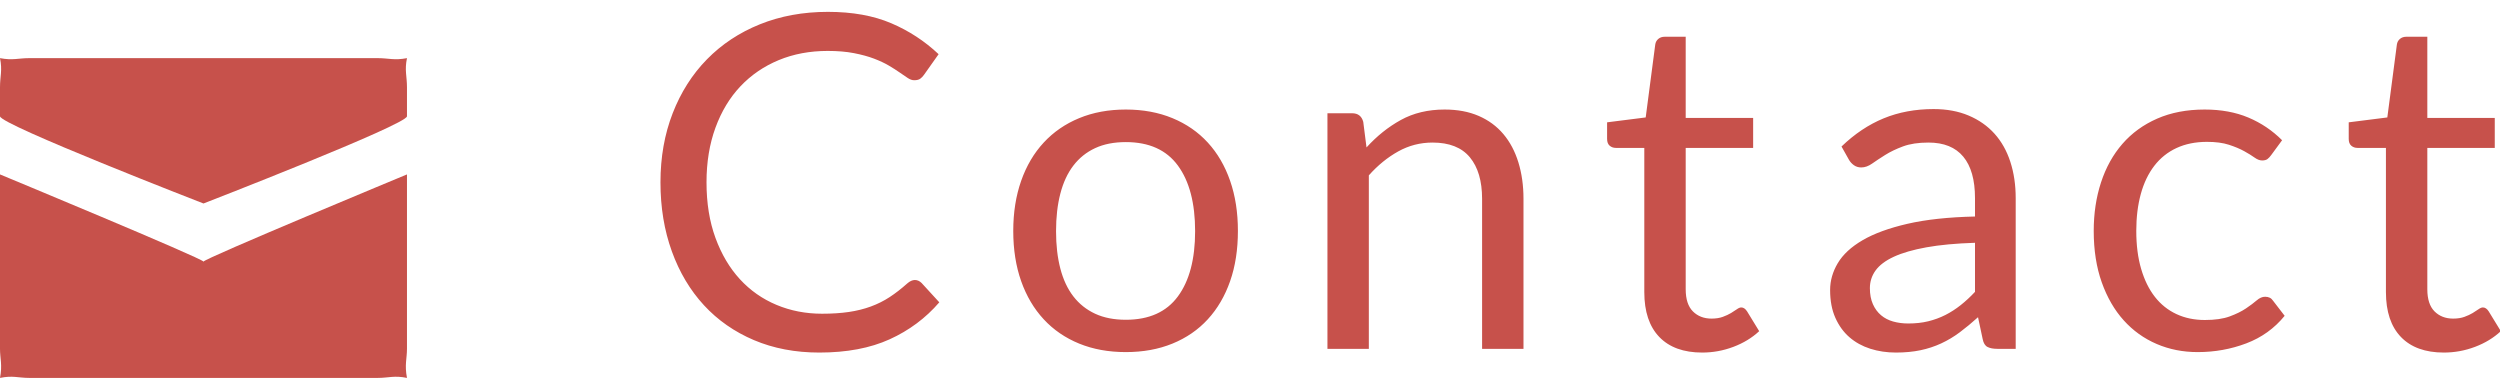
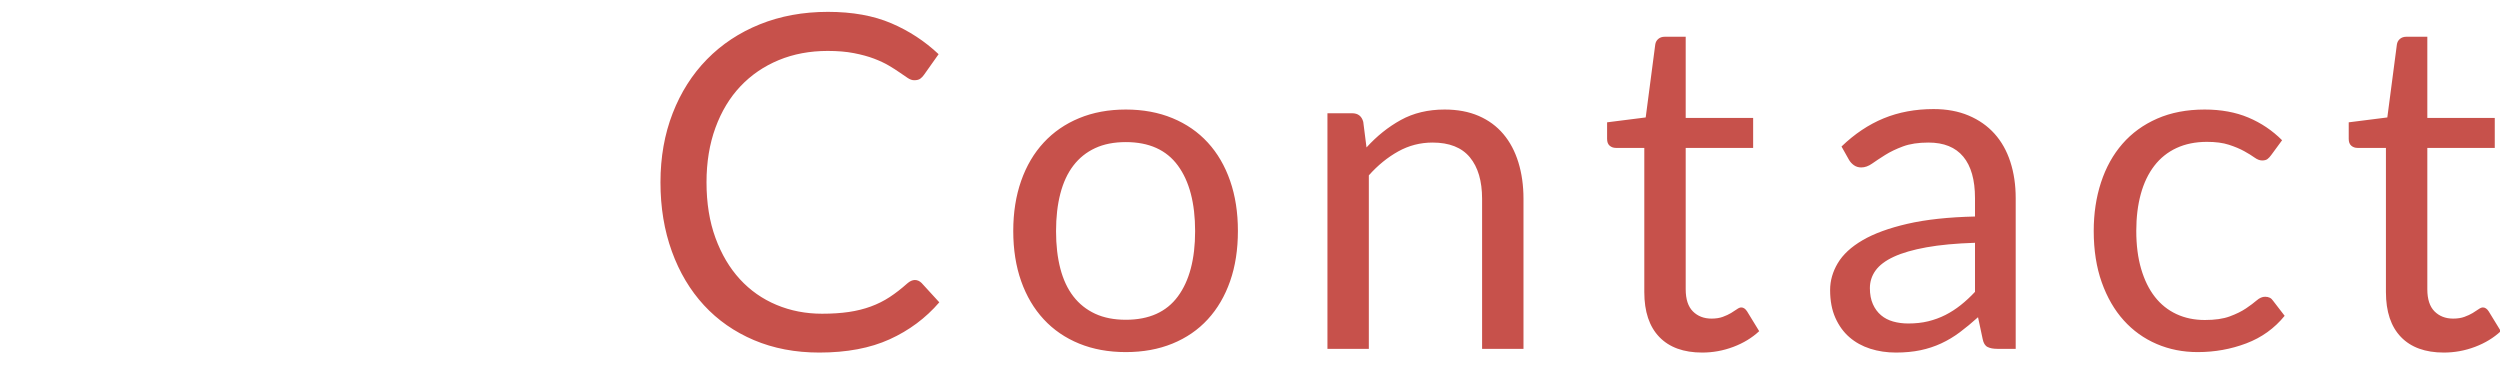
<svg xmlns="http://www.w3.org/2000/svg" width="86px" height="13px" viewBox="0 0 86 13" version="1.1">
  <title>btn-contact</title>
  <g id="Page-1" stroke="none" stroke-width="1" fill="none" fill-rule="evenodd">
    <g id="Artboard" transform="translate(-750, -2605)">
      <g id="Group-8" transform="translate(750, 2599)" fill="#C7514B">
-         <path d="M0,12 L0,18 C0,18.336 0.087,18.549 0,19 C0.433,18.91 0.638,19 1,19 C0.875,19 13.125,19 13,19 C13.362,19 13.567,18.91 14,19 C13.913,18.549 14,18.336 14,18 C14,18.089 14,12 14,12 C14,12 7,14.902 7,15 C7,14.902 0,12 0,12 Z M13,8 C13.125,8 0.875,8 1,8 C0.638,8 0.433,8.084 0,8 C0.087,8.421 0,8.621 0,9 C0,8.851 0,10.287 0,10 C0,10.287 7,13 7,13 C7,13 14,10.287 14,10 C14,10.287 14,8.851 14,9 C14,8.621 13.913,8.421 14,8 C13.567,8.084 13.362,8 13,8 Z" id="Path" />
        <path d="M28.184,18.128 C29.128,18.128 29.935,17.976 30.604,17.672 C31.273,17.368 31.843,16.944 32.312,16.4 L32.312,16.4 L31.704,15.736 C31.635,15.667 31.557,15.632 31.472,15.632 C31.387,15.632 31.299,15.672 31.208,15.752 C31.005,15.933 30.804,16.089 30.604,16.22 C30.404,16.351 30.188,16.459 29.956,16.544 C29.724,16.629 29.472,16.692 29.2,16.732 C28.928,16.772 28.621,16.792 28.28,16.792 C27.72,16.792 27.197,16.691 26.712,16.488 C26.227,16.285 25.807,15.991 25.452,15.604 C25.097,15.217 24.817,14.744 24.612,14.184 C24.407,13.624 24.304,12.987 24.304,12.272 C24.304,11.579 24.407,10.952 24.612,10.392 C24.817,9.832 25.104,9.357 25.472,8.968 C25.84,8.579 26.279,8.279 26.788,8.068 C27.297,7.857 27.859,7.752 28.472,7.752 C28.813,7.752 29.115,7.777 29.376,7.828 C29.637,7.879 29.867,7.941 30.064,8.016 C30.261,8.091 30.432,8.171 30.576,8.256 C30.72,8.341 30.845,8.421 30.952,8.496 C31.059,8.571 31.151,8.633 31.228,8.684 C31.305,8.735 31.379,8.76 31.448,8.76 C31.539,8.76 31.608,8.743 31.656,8.708 C31.704,8.673 31.747,8.629 31.784,8.576 L31.784,8.576 L32.288,7.864 C31.813,7.416 31.271,7.061 30.66,6.8 C30.049,6.539 29.323,6.408 28.48,6.408 C27.627,6.408 26.847,6.551 26.14,6.836 C25.433,7.121 24.827,7.523 24.32,8.04 C23.813,8.557 23.42,9.176 23.14,9.896 C22.86,10.616 22.72,11.408 22.72,12.272 C22.72,13.136 22.851,13.928 23.112,14.648 C23.373,15.368 23.741,15.985 24.216,16.5 C24.691,17.015 25.264,17.415 25.936,17.7 C26.608,17.985 27.357,18.128 28.184,18.128 Z M38.728,18.112 C39.32,18.112 39.855,18.015 40.332,17.82 C40.809,17.625 41.215,17.347 41.548,16.984 C41.881,16.621 42.137,16.184 42.316,15.672 C42.495,15.16 42.584,14.584 42.584,13.944 C42.584,13.309 42.495,12.735 42.316,12.22 C42.137,11.705 41.881,11.267 41.548,10.904 C41.215,10.541 40.809,10.261 40.332,10.064 C39.855,9.867 39.32,9.768 38.728,9.768 C38.136,9.768 37.601,9.867 37.124,10.064 C36.647,10.261 36.24,10.541 35.904,10.904 C35.568,11.267 35.309,11.705 35.128,12.22 C34.947,12.735 34.856,13.309 34.856,13.944 C34.856,14.584 34.947,15.16 35.128,15.672 C35.309,16.184 35.568,16.621 35.904,16.984 C36.24,17.347 36.647,17.625 37.124,17.82 C37.601,18.015 38.136,18.112 38.728,18.112 Z M38.728,17 C38.323,17 37.971,16.931 37.672,16.792 C37.373,16.653 37.124,16.455 36.924,16.196 C36.724,15.937 36.575,15.619 36.476,15.24 C36.377,14.861 36.328,14.432 36.328,13.952 C36.328,13.472 36.377,13.041 36.476,12.66 C36.575,12.279 36.724,11.957 36.924,11.696 C37.124,11.435 37.373,11.235 37.672,11.096 C37.971,10.957 38.323,10.888 38.728,10.888 C39.528,10.888 40.125,11.157 40.52,11.696 C40.915,12.235 41.112,12.987 41.112,13.952 C41.112,14.912 40.915,15.66 40.52,16.196 C40.125,16.732 39.528,17 38.728,17 Z M47.088,18 L47.088,12.032 C47.397,11.685 47.735,11.411 48.1,11.208 C48.465,11.005 48.859,10.904 49.28,10.904 C49.856,10.904 50.284,11.073 50.564,11.412 C50.844,11.751 50.984,12.227 50.984,12.84 L50.984,12.84 L50.984,18 L52.408,18 L52.408,12.84 C52.408,12.381 52.349,11.963 52.232,11.584 C52.115,11.205 51.943,10.881 51.716,10.612 C51.489,10.343 51.207,10.135 50.868,9.988 C50.529,9.841 50.139,9.768 49.696,9.768 C49.125,9.768 48.623,9.888 48.188,10.128 C47.753,10.368 47.36,10.683 47.008,11.072 L47.008,11.072 L46.896,10.192 C46.843,9.995 46.715,9.896 46.512,9.896 L46.512,9.896 L45.664,9.896 L45.664,18 L47.088,18 Z M58.556,18.128 C58.924,18.128 59.281,18.063 59.628,17.932 C59.975,17.801 60.271,17.621 60.516,17.392 L60.516,17.392 L60.1,16.712 C60.041,16.621 59.975,16.576 59.9,16.576 C59.857,16.576 59.808,16.596 59.752,16.636 C59.696,16.676 59.628,16.72 59.548,16.768 C59.468,16.816 59.373,16.86 59.264,16.9 C59.155,16.94 59.025,16.96 58.876,16.96 C58.615,16.96 58.401,16.877 58.236,16.712 C58.071,16.547 57.988,16.293 57.988,15.952 L57.988,15.952 L57.988,11.088 L60.308,11.088 L60.308,10.056 L57.988,10.056 L57.988,7.264 L57.268,7.264 C57.177,7.264 57.103,7.289 57.044,7.34 C56.985,7.391 56.951,7.456 56.94,7.536 L56.94,7.536 L56.612,10.04 L55.284,10.208 L55.284,10.776 C55.284,10.883 55.313,10.961 55.372,11.012 C55.431,11.063 55.503,11.088 55.588,11.088 L55.588,11.088 L56.564,11.088 L56.564,16.048 C56.564,16.72 56.736,17.235 57.08,17.592 C57.424,17.949 57.916,18.128 58.556,18.128 Z M65.22,18.128 C65.529,18.128 65.811,18.101 66.064,18.048 C66.317,17.995 66.556,17.916 66.78,17.812 C67.004,17.708 67.217,17.58 67.42,17.428 C67.623,17.276 67.831,17.104 68.044,16.912 L68.044,16.912 L68.204,17.664 C68.231,17.803 68.287,17.893 68.372,17.936 C68.457,17.979 68.569,18 68.708,18 L68.708,18 L69.34,18 L69.34,12.816 C69.34,12.363 69.279,11.947 69.156,11.568 C69.033,11.189 68.852,10.867 68.612,10.6 C68.372,10.333 68.076,10.125 67.724,9.976 C67.372,9.827 66.969,9.752 66.516,9.752 C65.887,9.752 65.313,9.859 64.796,10.072 C64.279,10.285 63.796,10.608 63.348,11.04 L63.348,11.04 L63.604,11.496 C63.647,11.571 63.704,11.633 63.776,11.684 C63.848,11.735 63.932,11.76 64.028,11.76 C64.151,11.76 64.275,11.716 64.4,11.628 C64.525,11.54 64.675,11.441 64.848,11.332 C65.021,11.223 65.227,11.124 65.464,11.036 C65.701,10.948 65.993,10.904 66.34,10.904 C66.868,10.904 67.267,11.065 67.536,11.388 C67.805,11.711 67.94,12.187 67.94,12.816 L67.94,12.816 L67.94,13.448 C67.023,13.469 66.247,13.553 65.612,13.7 C64.977,13.847 64.464,14.035 64.072,14.264 C63.68,14.493 63.396,14.756 63.22,15.052 C63.044,15.348 62.956,15.656 62.956,15.976 C62.956,16.344 63.016,16.663 63.136,16.932 C63.256,17.201 63.417,17.424 63.62,17.6 C63.823,17.776 64.061,17.908 64.336,17.996 C64.611,18.084 64.905,18.128 65.22,18.128 Z M65.644,17.128 C65.457,17.128 65.284,17.105 65.124,17.06 C64.964,17.015 64.825,16.943 64.708,16.844 C64.591,16.745 64.497,16.619 64.428,16.464 C64.359,16.309 64.324,16.125 64.324,15.912 C64.324,15.688 64.389,15.485 64.52,15.304 C64.651,15.123 64.86,14.965 65.148,14.832 C65.436,14.699 65.809,14.591 66.268,14.508 C66.727,14.425 67.284,14.373 67.94,14.352 L67.94,14.352 L67.94,16.04 C67.78,16.211 67.616,16.363 67.448,16.496 C67.28,16.629 67.104,16.743 66.92,16.836 C66.736,16.929 66.54,17.001 66.332,17.052 C66.124,17.103 65.895,17.128 65.644,17.128 Z M75.6,18.112 C76.187,18.112 76.744,18.012 77.272,17.812 C77.8,17.612 78.24,17.296 78.592,16.864 L78.592,16.864 L78.192,16.344 C78.133,16.253 78.043,16.208 77.92,16.208 C77.824,16.208 77.728,16.249 77.632,16.332 C77.536,16.415 77.413,16.507 77.264,16.608 C77.115,16.709 76.928,16.801 76.704,16.884 C76.48,16.967 76.195,17.008 75.848,17.008 C75.485,17.008 75.159,16.94 74.868,16.804 C74.577,16.668 74.331,16.471 74.128,16.212 C73.925,15.953 73.768,15.633 73.656,15.252 C73.544,14.871 73.488,14.435 73.488,13.944 C73.488,13.475 73.54,13.051 73.644,12.672 C73.748,12.293 73.903,11.971 74.108,11.704 C74.313,11.437 74.568,11.233 74.872,11.092 C75.176,10.951 75.525,10.88 75.92,10.88 C76.219,10.88 76.471,10.913 76.676,10.98 C76.881,11.047 77.056,11.12 77.2,11.2 C77.344,11.28 77.463,11.353 77.556,11.42 C77.649,11.487 77.736,11.52 77.816,11.52 C77.896,11.52 77.957,11.504 78,11.472 C78.043,11.44 78.085,11.395 78.128,11.336 L78.128,11.336 L78.504,10.824 C78.168,10.488 77.781,10.228 77.344,10.044 C76.907,9.86 76.405,9.768 75.84,9.768 C75.227,9.768 74.683,9.872 74.208,10.08 C73.733,10.288 73.335,10.577 73.012,10.948 C72.689,11.319 72.444,11.76 72.276,12.272 C72.108,12.784 72.024,13.341 72.024,13.944 C72.024,14.605 72.116,15.195 72.3,15.712 C72.484,16.229 72.736,16.665 73.056,17.02 C73.376,17.375 73.753,17.645 74.188,17.832 C74.623,18.019 75.093,18.112 75.6,18.112 Z M84.068,18.128 C84.436,18.128 84.793,18.063 85.14,17.932 C85.487,17.801 85.783,17.621 86.028,17.392 L86.028,17.392 L85.612,16.712 C85.553,16.621 85.487,16.576 85.412,16.576 C85.369,16.576 85.32,16.596 85.264,16.636 C85.208,16.676 85.14,16.72 85.06,16.768 C84.98,16.816 84.885,16.86 84.776,16.9 C84.667,16.94 84.537,16.96 84.388,16.96 C84.127,16.96 83.913,16.877 83.748,16.712 C83.583,16.547 83.5,16.293 83.5,15.952 L83.5,15.952 L83.5,11.088 L85.82,11.088 L85.82,10.056 L83.5,10.056 L83.5,7.264 L82.78,7.264 C82.689,7.264 82.615,7.289 82.556,7.34 C82.497,7.391 82.463,7.456 82.452,7.536 L82.452,7.536 L82.124,10.04 L80.796,10.208 L80.796,10.776 C80.796,10.883 80.825,10.961 80.884,11.012 C80.943,11.063 81.015,11.088 81.1,11.088 L81.1,11.088 L82.076,11.088 L82.076,16.048 C82.076,16.72 82.248,17.235 82.592,17.592 C82.936,17.949 83.428,18.128 84.068,18.128 Z" id="Contact" fill-rule="nonzero" />
      </g>
      <g id="Group" transform="translate(750, 2616)" />
    </g>
  </g>
</svg>